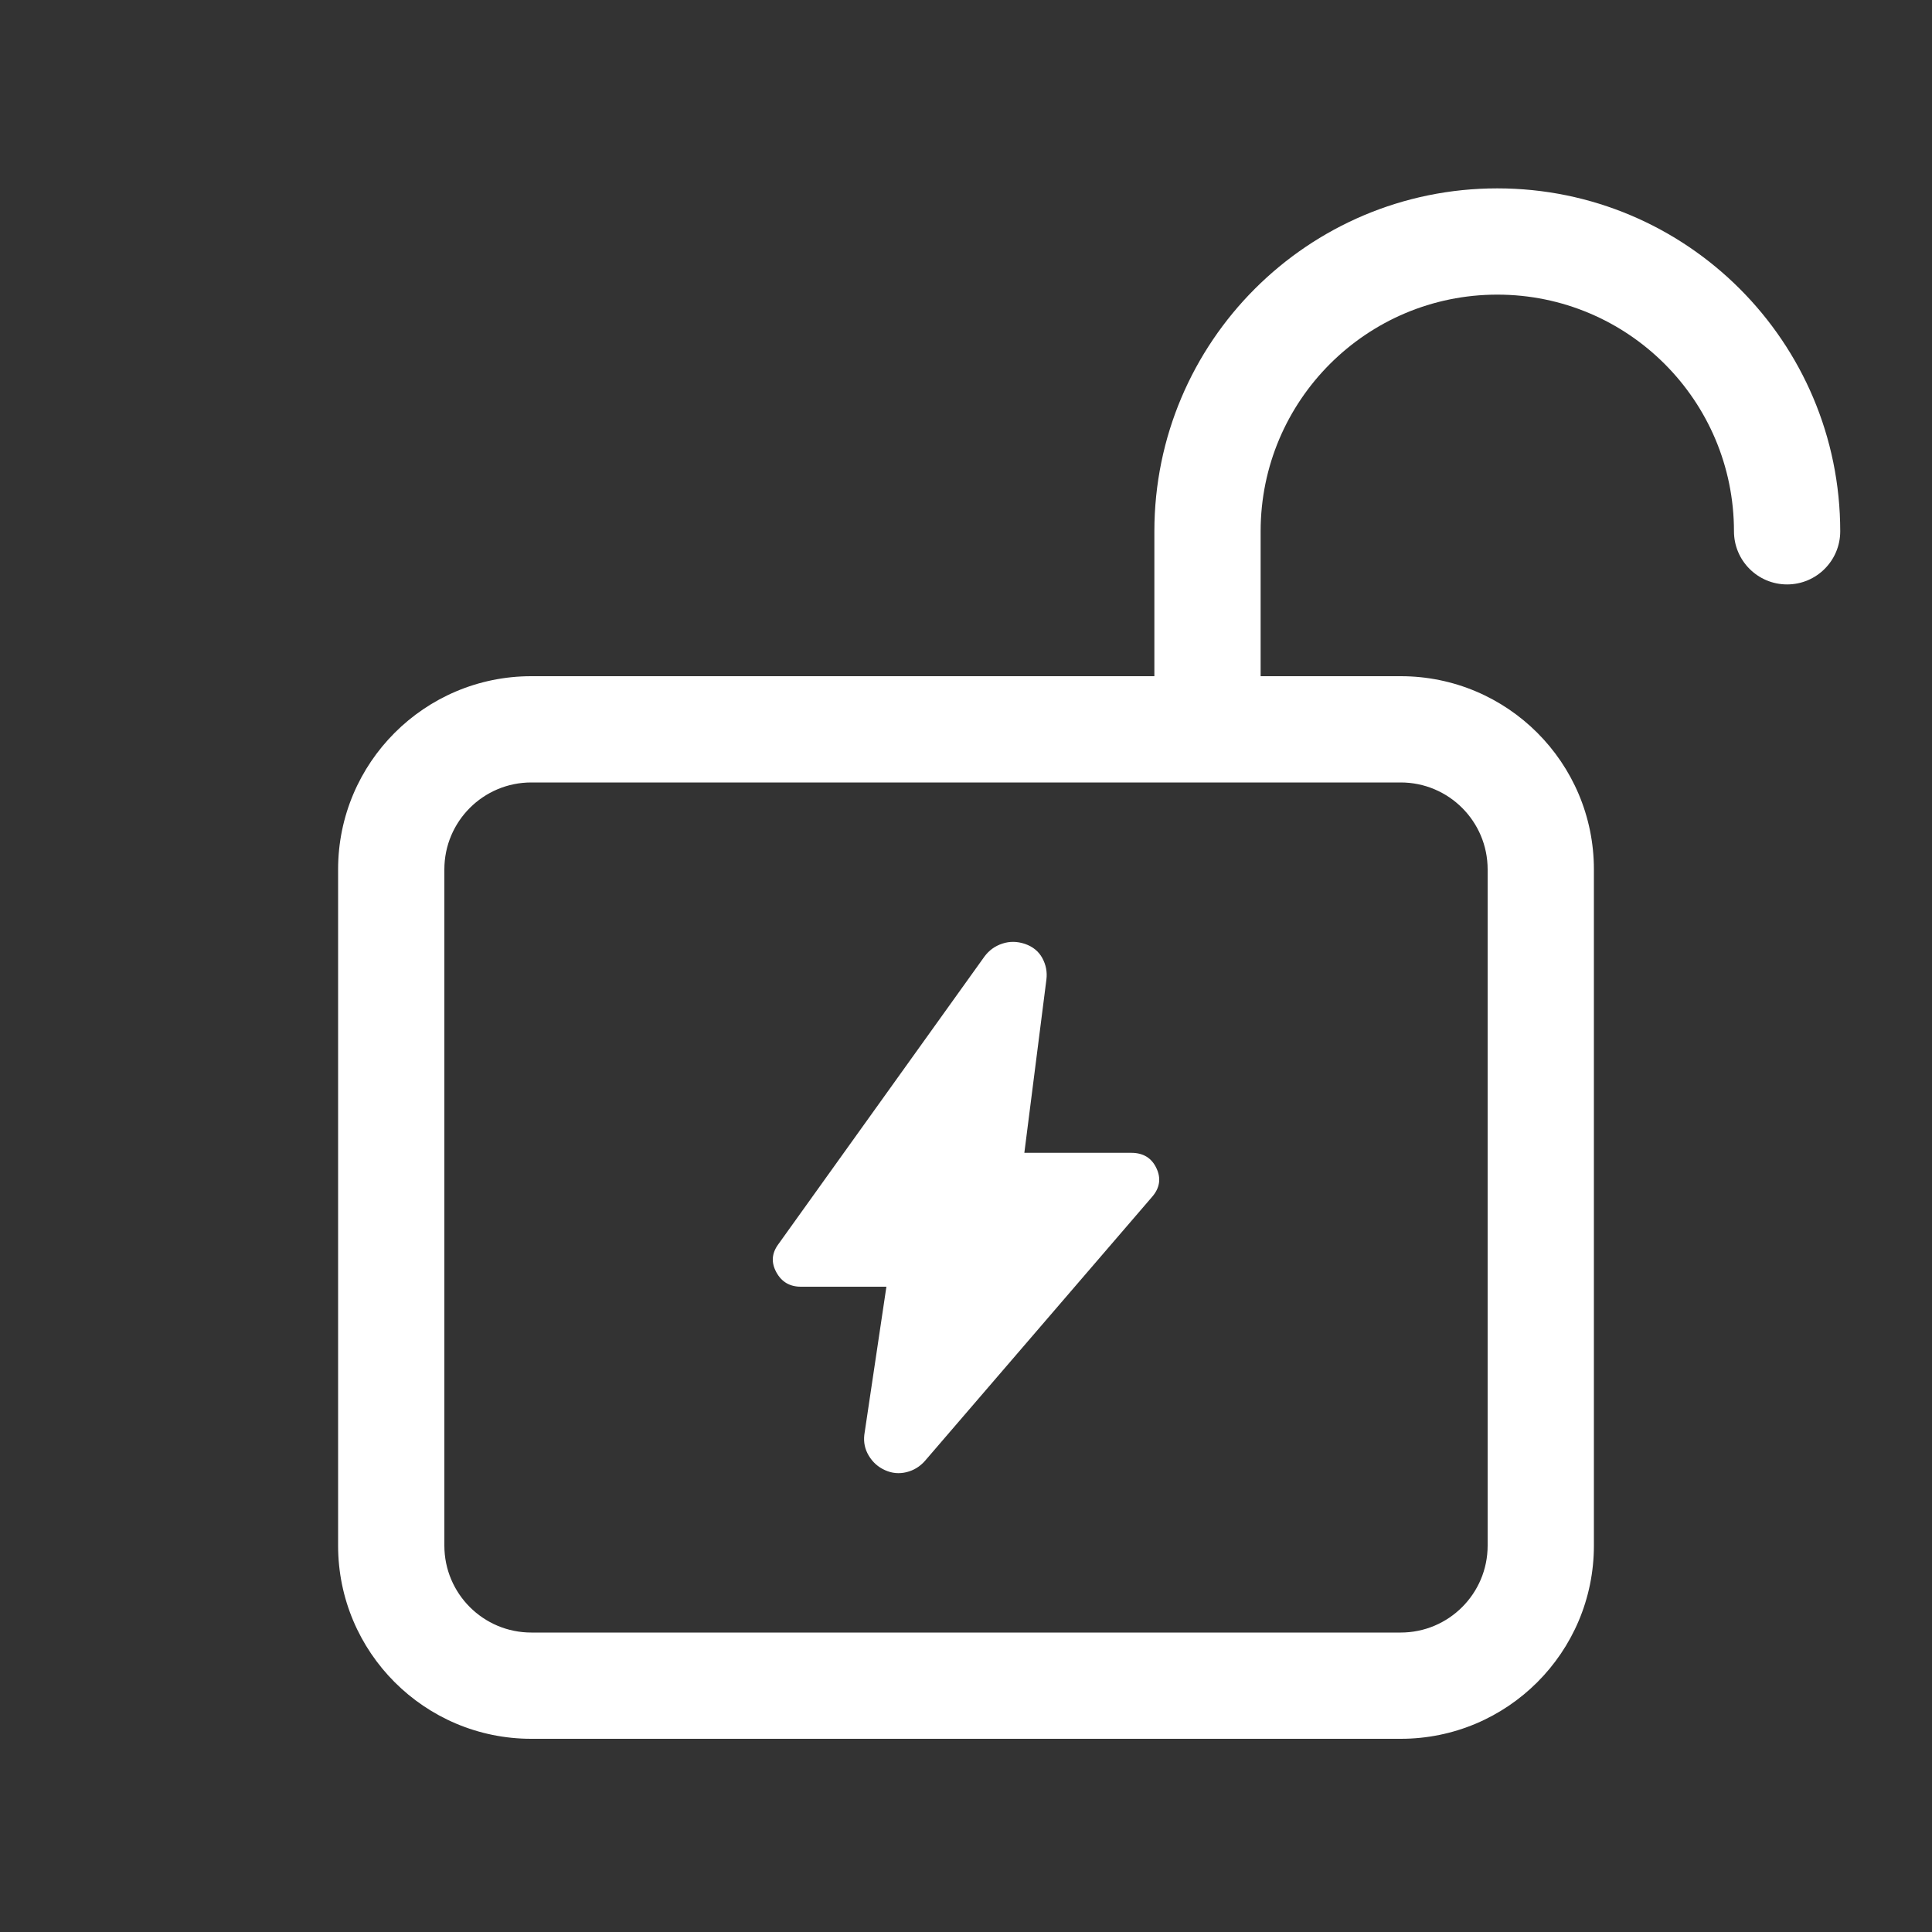
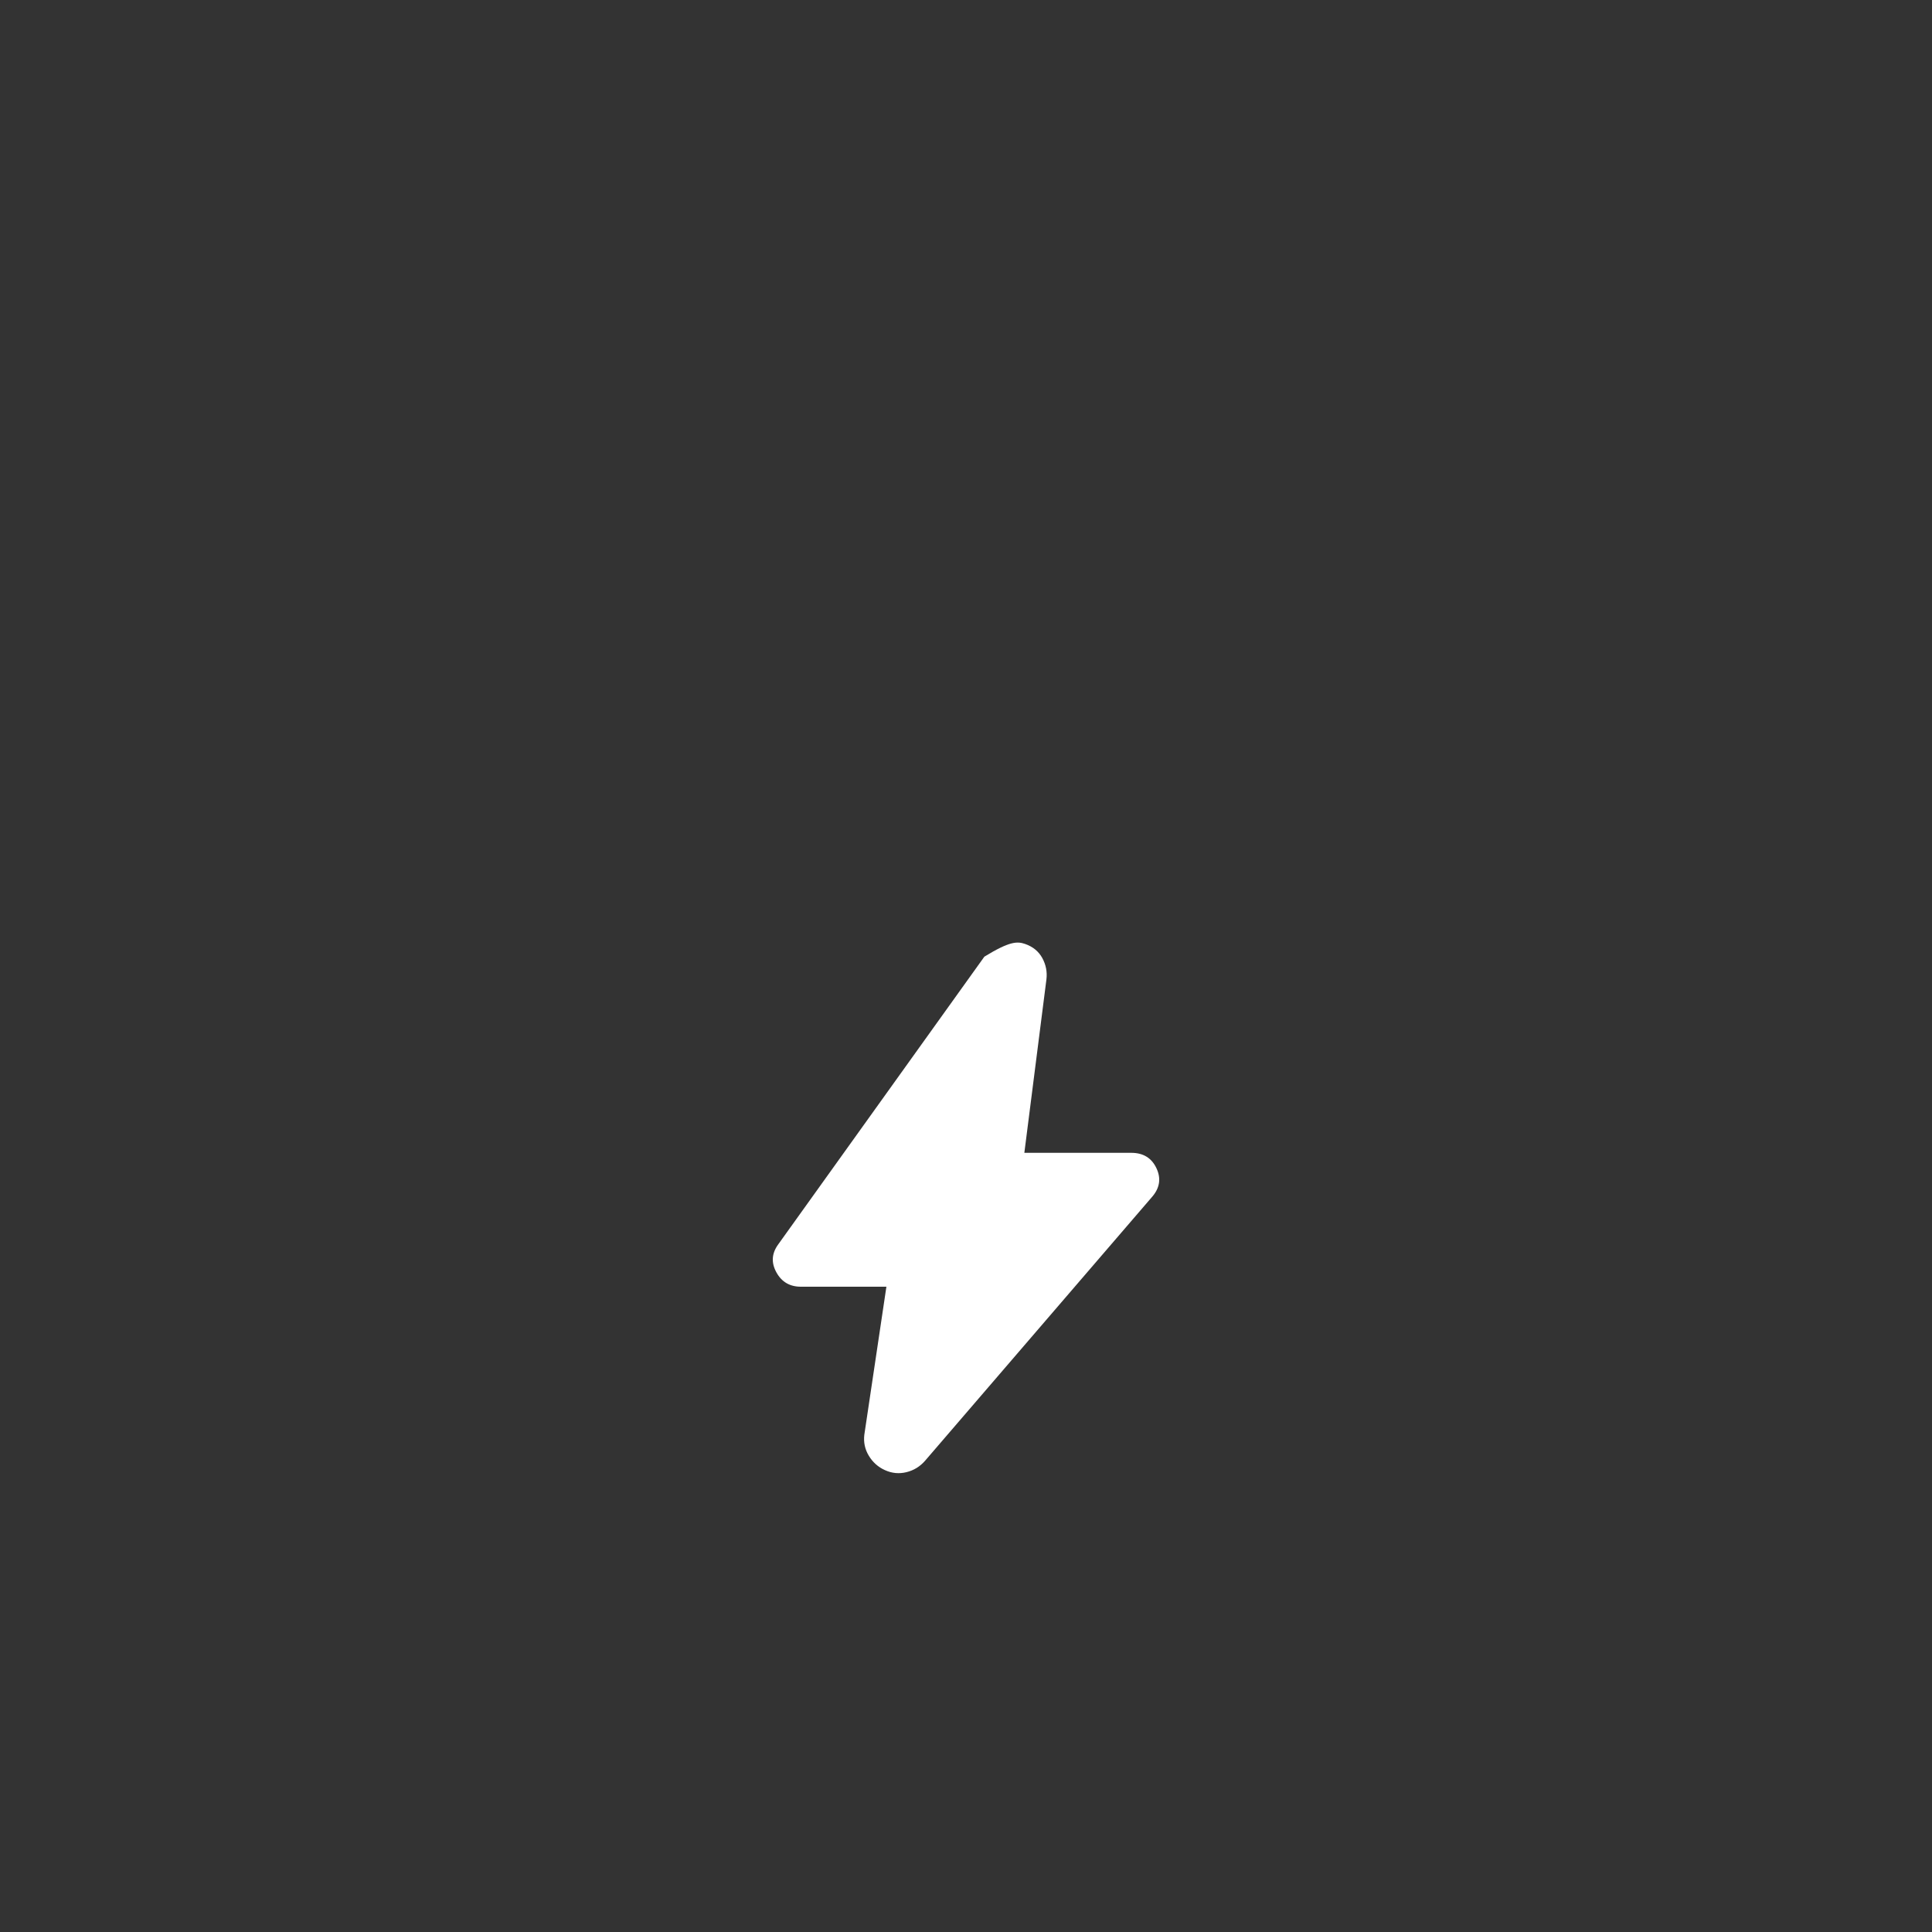
<svg xmlns="http://www.w3.org/2000/svg" width="40" height="40" viewBox="0 0 40 40" fill="none">
  <rect x="0" y="0" width="40" height="40" fill="#333333" stroke="none" />
-   <path d="M18.352 26.64H16.581C16.352 26.64 16.183 26.541 16.074 26.342C15.965 26.144 15.976 25.952 16.11 25.767L20.38 19.807C20.475 19.677 20.599 19.587 20.751 19.537C20.903 19.486 21.06 19.488 21.222 19.543C21.384 19.599 21.503 19.696 21.579 19.834C21.655 19.973 21.684 20.121 21.665 20.278L21.208 23.868H23.422C23.669 23.868 23.843 23.974 23.943 24.187C24.043 24.399 24.012 24.598 23.85 24.783L19.152 30.244C19.047 30.364 18.918 30.443 18.766 30.48C18.614 30.517 18.466 30.503 18.323 30.438C18.18 30.374 18.069 30.274 17.988 30.14C17.907 30.006 17.876 29.861 17.895 29.704L18.352 26.64Z" fill="white" />
-   <path d="M31 3.9C34.921 3.9 38.099 7.079 38.1 11C38.1 11.607 37.608 12.1 37 12.1C36.392 12.1 35.9 11.607 35.9 11C35.9 8.294 33.706 6.1 31 6.1C28.294 6.1 26.1 8.294 26.1 11V14H29C31.209 14 33 15.791 33 18V32C33 34.209 31.209 36 29 36H11C8.791 36 7 34.209 7 32V18C7 15.791 8.791 14 11 14H23.9V11C23.901 7.079 27.079 3.9 31 3.9ZM11 16.2C10.006 16.2 9.2 17.006 9.2 18V32C9.2 32.994 10.006 33.8 11 33.8H29C29.994 33.8 30.8 32.994 30.8 32V18C30.8 17.006 29.994 16.2 29 16.2H11Z" fill="white" />
+   <path d="M18.352 26.64H16.581C16.352 26.64 16.183 26.541 16.074 26.342C15.965 26.144 15.976 25.952 16.11 25.767L20.38 19.807C20.903 19.486 21.06 19.488 21.222 19.543C21.384 19.599 21.503 19.696 21.579 19.834C21.655 19.973 21.684 20.121 21.665 20.278L21.208 23.868H23.422C23.669 23.868 23.843 23.974 23.943 24.187C24.043 24.399 24.012 24.598 23.85 24.783L19.152 30.244C19.047 30.364 18.918 30.443 18.766 30.48C18.614 30.517 18.466 30.503 18.323 30.438C18.18 30.374 18.069 30.274 17.988 30.14C17.907 30.006 17.876 29.861 17.895 29.704L18.352 26.64Z" fill="white" />
</svg>